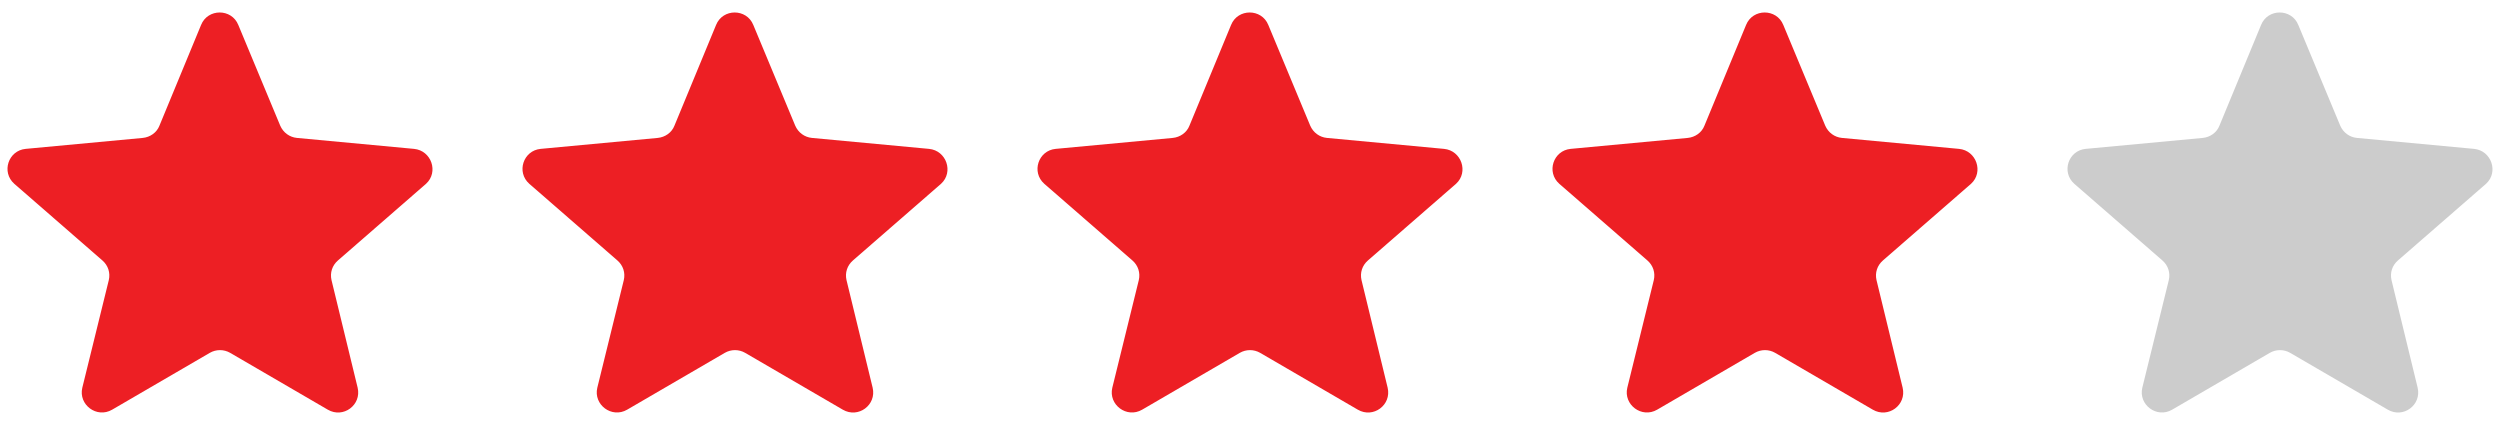
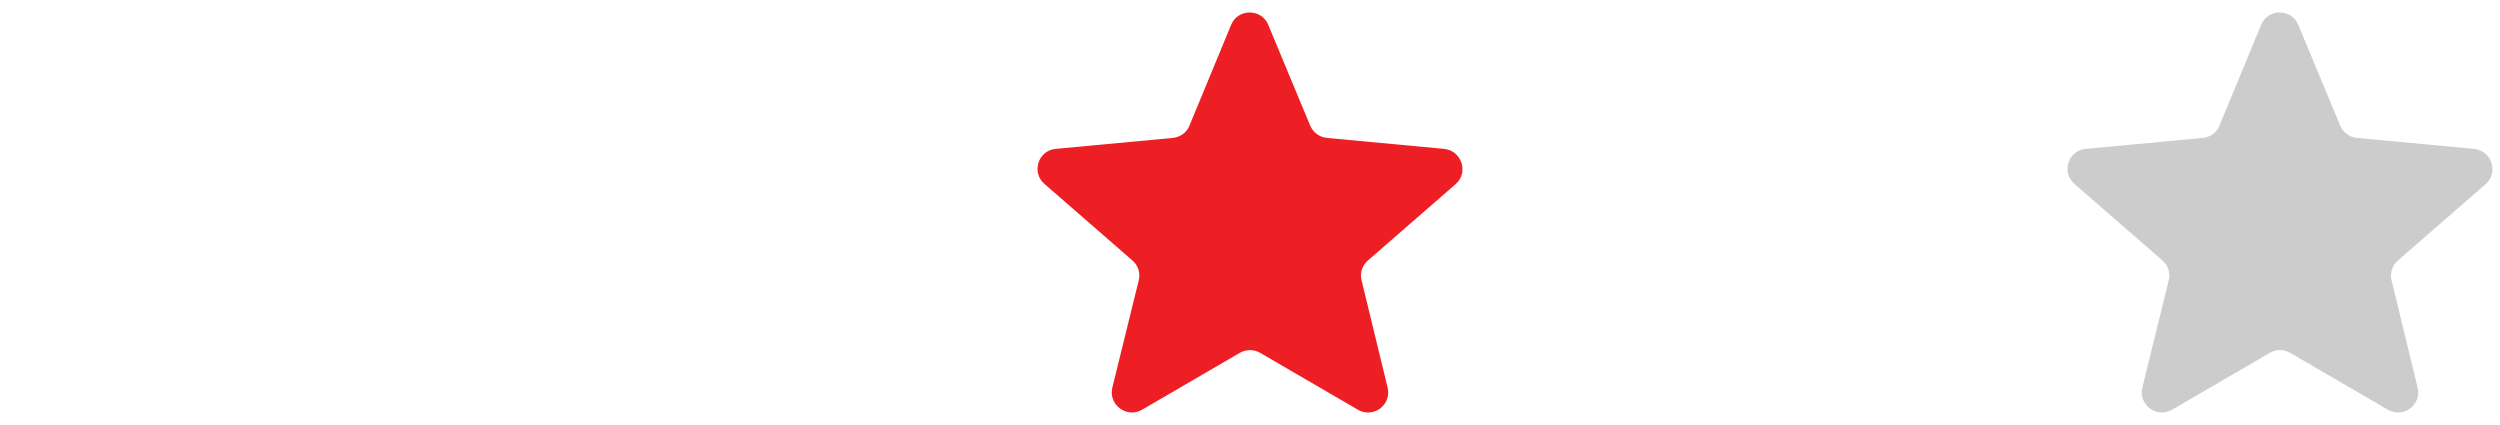
<svg xmlns="http://www.w3.org/2000/svg" version="1.1" id="4_stars-red" x="0px" y="0px" width="100px" height="17px" viewBox="0 0 100 17" enable-background="new 0 0 100 17" xml:space="preserve">
-   <path fill="#ED1F24" d="M16.561,5.955l-4.682-0.438c-0.296-0.028-0.55-0.213-0.671-0.493L9.532,0.998  c-0.268-0.665-1.221-0.665-1.489,0L6.379,5.024c-0.107,0.28-0.375,0.465-0.671,0.493L1.026,5.955C0.329,6.022,0.047,6.886,0.57,7.35  l3.528,3.07c0.228,0.199,0.322,0.492,0.254,0.784l-1.06,4.306c-0.161,0.678,0.577,1.236,1.194,0.877l3.904-2.272  c0.255-0.147,0.564-0.147,0.818,0l3.904,2.272c0.617,0.359,1.355-0.186,1.194-0.877l-1.046-4.306  c-0.067-0.292,0.027-0.585,0.255-0.784l3.528-3.07C17.553,6.885,17.258,6.021,16.561,5.955z" />
-   <path fill="#ED1F24" d="M37.161,5.955l-4.682-0.438c-0.296-0.028-0.55-0.213-0.671-0.493l-1.676-4.026  c-0.268-0.665-1.221-0.665-1.489,0l-1.664,4.026c-0.107,0.28-0.375,0.465-0.671,0.493l-4.682,0.438  c-0.697,0.067-0.979,0.931-0.456,1.395l3.528,3.07c0.228,0.199,0.322,0.492,0.254,0.784l-1.06,4.306  c-0.161,0.678,0.577,1.236,1.194,0.877l3.904-2.272c0.255-0.147,0.564-0.147,0.818,0l3.904,2.272  c0.617,0.359,1.355-0.186,1.194-0.877l-1.046-4.306c-0.067-0.292,0.027-0.585,0.255-0.784l3.528-3.07  C38.153,6.885,37.858,6.021,37.161,5.955z" />
  <path fill="#ED1F24" d="M57.761,5.955l-4.682-0.438c-0.296-0.028-0.55-0.213-0.671-0.493l-1.676-4.026  c-0.268-0.665-1.221-0.665-1.489,0l-1.664,4.026c-0.107,0.28-0.375,0.465-0.671,0.493l-4.682,0.438  c-0.697,0.067-0.979,0.931-0.456,1.395l3.528,3.07c0.228,0.199,0.322,0.492,0.254,0.784l-1.06,4.306  c-0.161,0.678,0.577,1.236,1.194,0.877l3.904-2.272c0.255-0.147,0.564-0.147,0.818,0l3.904,2.272  c0.617,0.359,1.355-0.186,1.194-0.877l-1.046-4.306c-0.067-0.292,0.027-0.585,0.255-0.784l3.528-3.07  C58.753,6.885,58.458,6.021,57.761,5.955z" />
-   <path fill="#ED1F24" d="M78.361,5.955l-4.682-0.438c-0.296-0.028-0.55-0.213-0.671-0.493l-1.676-4.026  c-0.268-0.665-1.221-0.665-1.489,0l-1.664,4.026c-0.107,0.28-0.375,0.465-0.671,0.493l-4.682,0.438  c-0.697,0.067-0.979,0.931-0.456,1.395l3.528,3.07c0.228,0.199,0.322,0.492,0.254,0.784l-1.06,4.306  c-0.161,0.678,0.577,1.236,1.194,0.877l3.904-2.272c0.255-0.147,0.564-0.147,0.818,0l3.904,2.272  c0.617,0.359,1.355-0.186,1.194-0.877l-1.046-4.306c-0.067-0.292,0.027-0.585,0.255-0.784l3.528-3.07  C79.353,6.885,79.058,6.021,78.361,5.955z" />
  <path fill="#CCCCCC" d="M98.961,5.955l-4.682-0.438c-0.296-0.028-0.55-0.213-0.671-0.493l-1.676-4.026  c-0.268-0.665-1.221-0.665-1.489,0l-1.664,4.026c-0.107,0.28-0.375,0.465-0.671,0.493l-4.682,0.438  c-0.697,0.067-0.979,0.931-0.456,1.395l3.528,3.07c0.228,0.199,0.322,0.492,0.254,0.784l-1.06,4.306  c-0.161,0.678,0.577,1.236,1.194,0.877l3.904-2.272c0.255-0.147,0.564-0.147,0.818,0l3.904,2.272  c0.617,0.359,1.355-0.186,1.194-0.877l-1.046-4.306c-0.067-0.292,0.027-0.585,0.255-0.784l3.528-3.07  C99.953,6.885,99.658,6.021,98.961,5.955z" />
</svg>